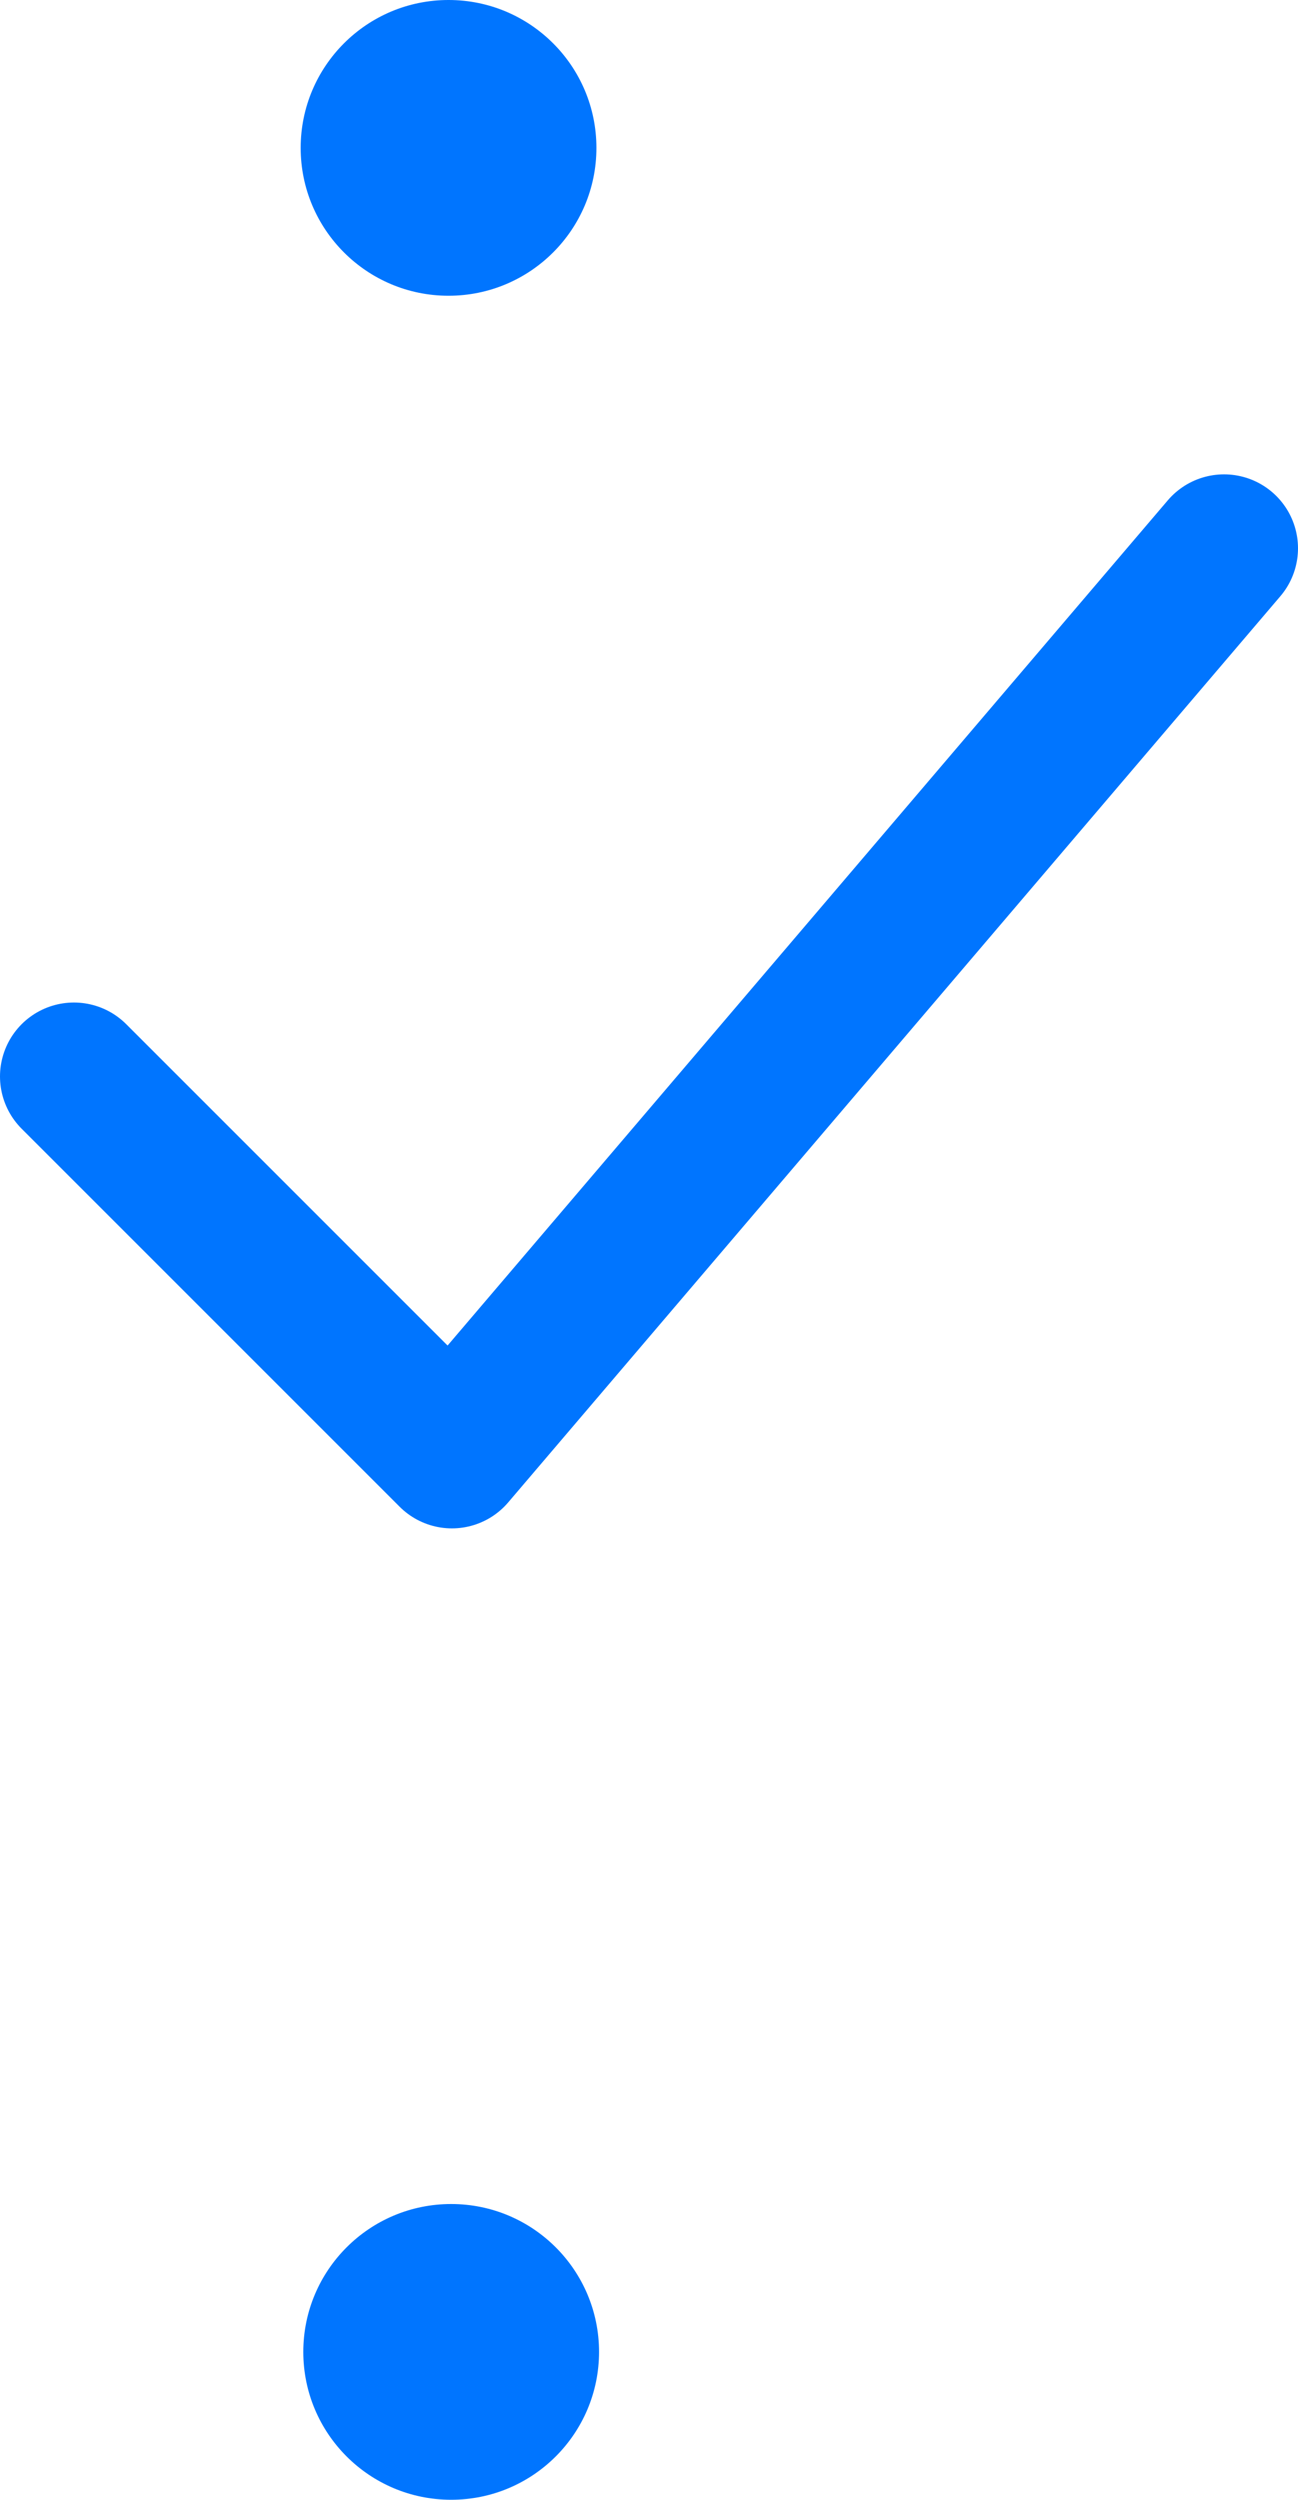
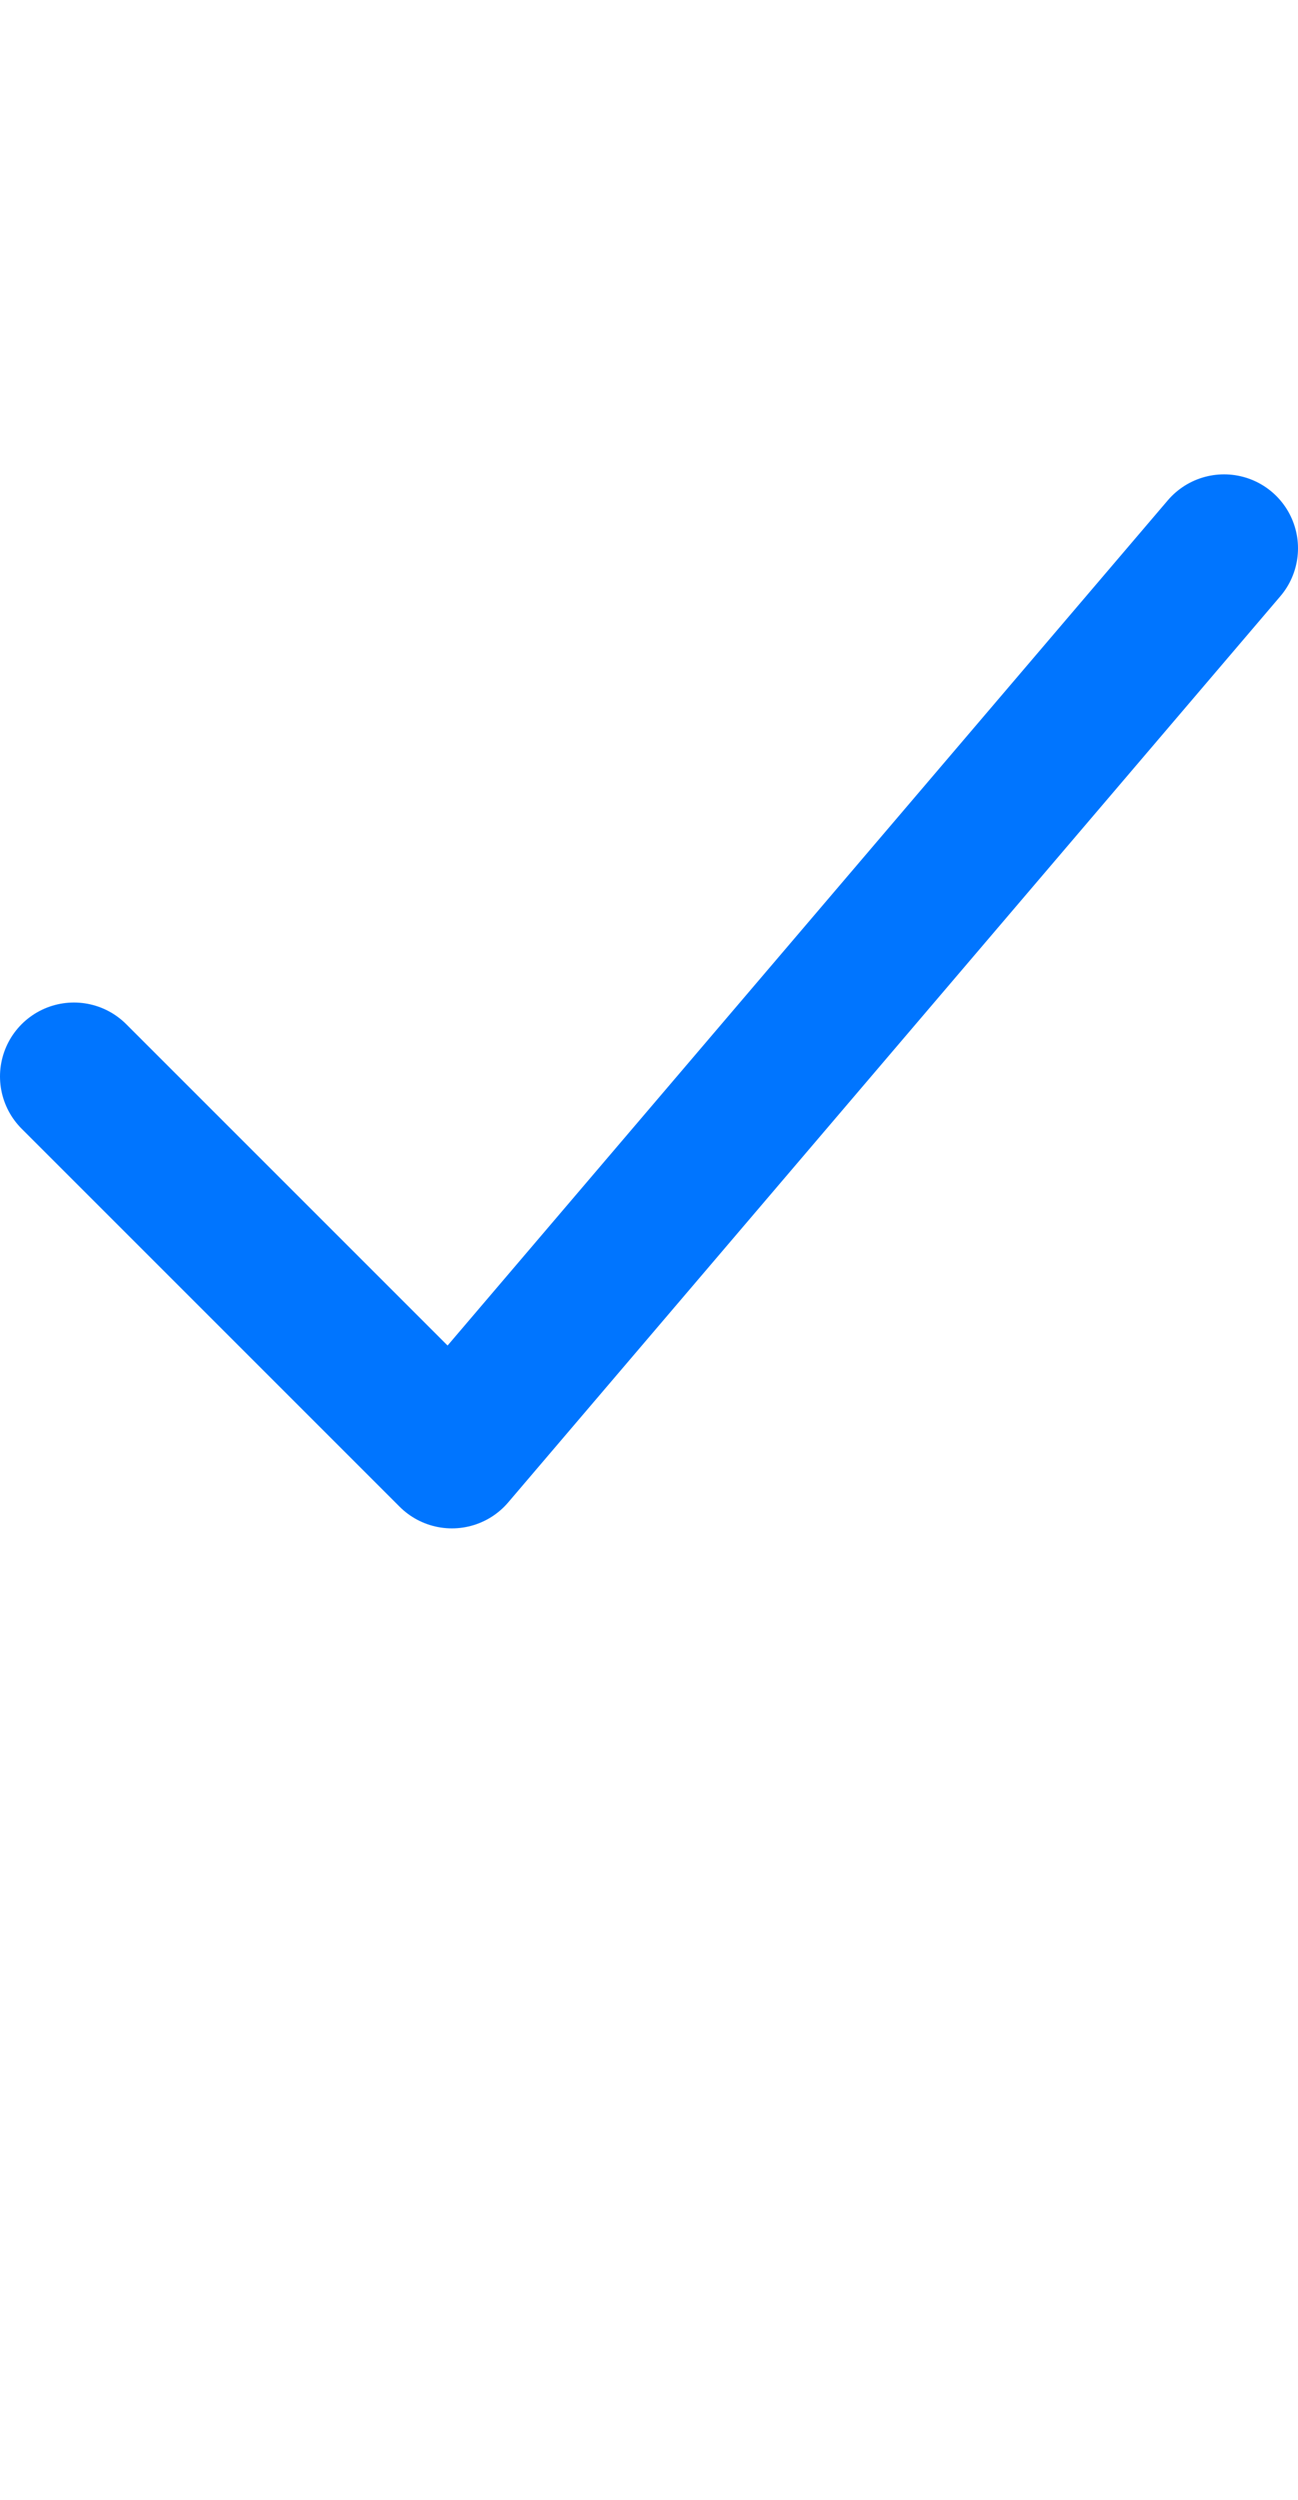
<svg xmlns="http://www.w3.org/2000/svg" width="15.8" height="30.428" viewBox="0 0 15.8 30.428">
  <defs>
    <style>.cls-1{fill:none;stroke:#0075ff;stroke-linecap:round;stroke-linejoin:round;stroke-width:1.8px;}.cls-2{fill:#0075ff;}</style>
  </defs>
  <g id="Layer_2" data-name="Layer 2">
    <g id="Icons">
      <polyline class="cls-1" points="0.9 13.103 5.501 17.704 14.9 6.674" />
-       <circle class="cls-2" cx="5.46" cy="1.8" r="1.8" />
-       <circle class="cls-2" cx="5.492" cy="28.628" r="1.8" />
    </g>
  </g>
</svg>